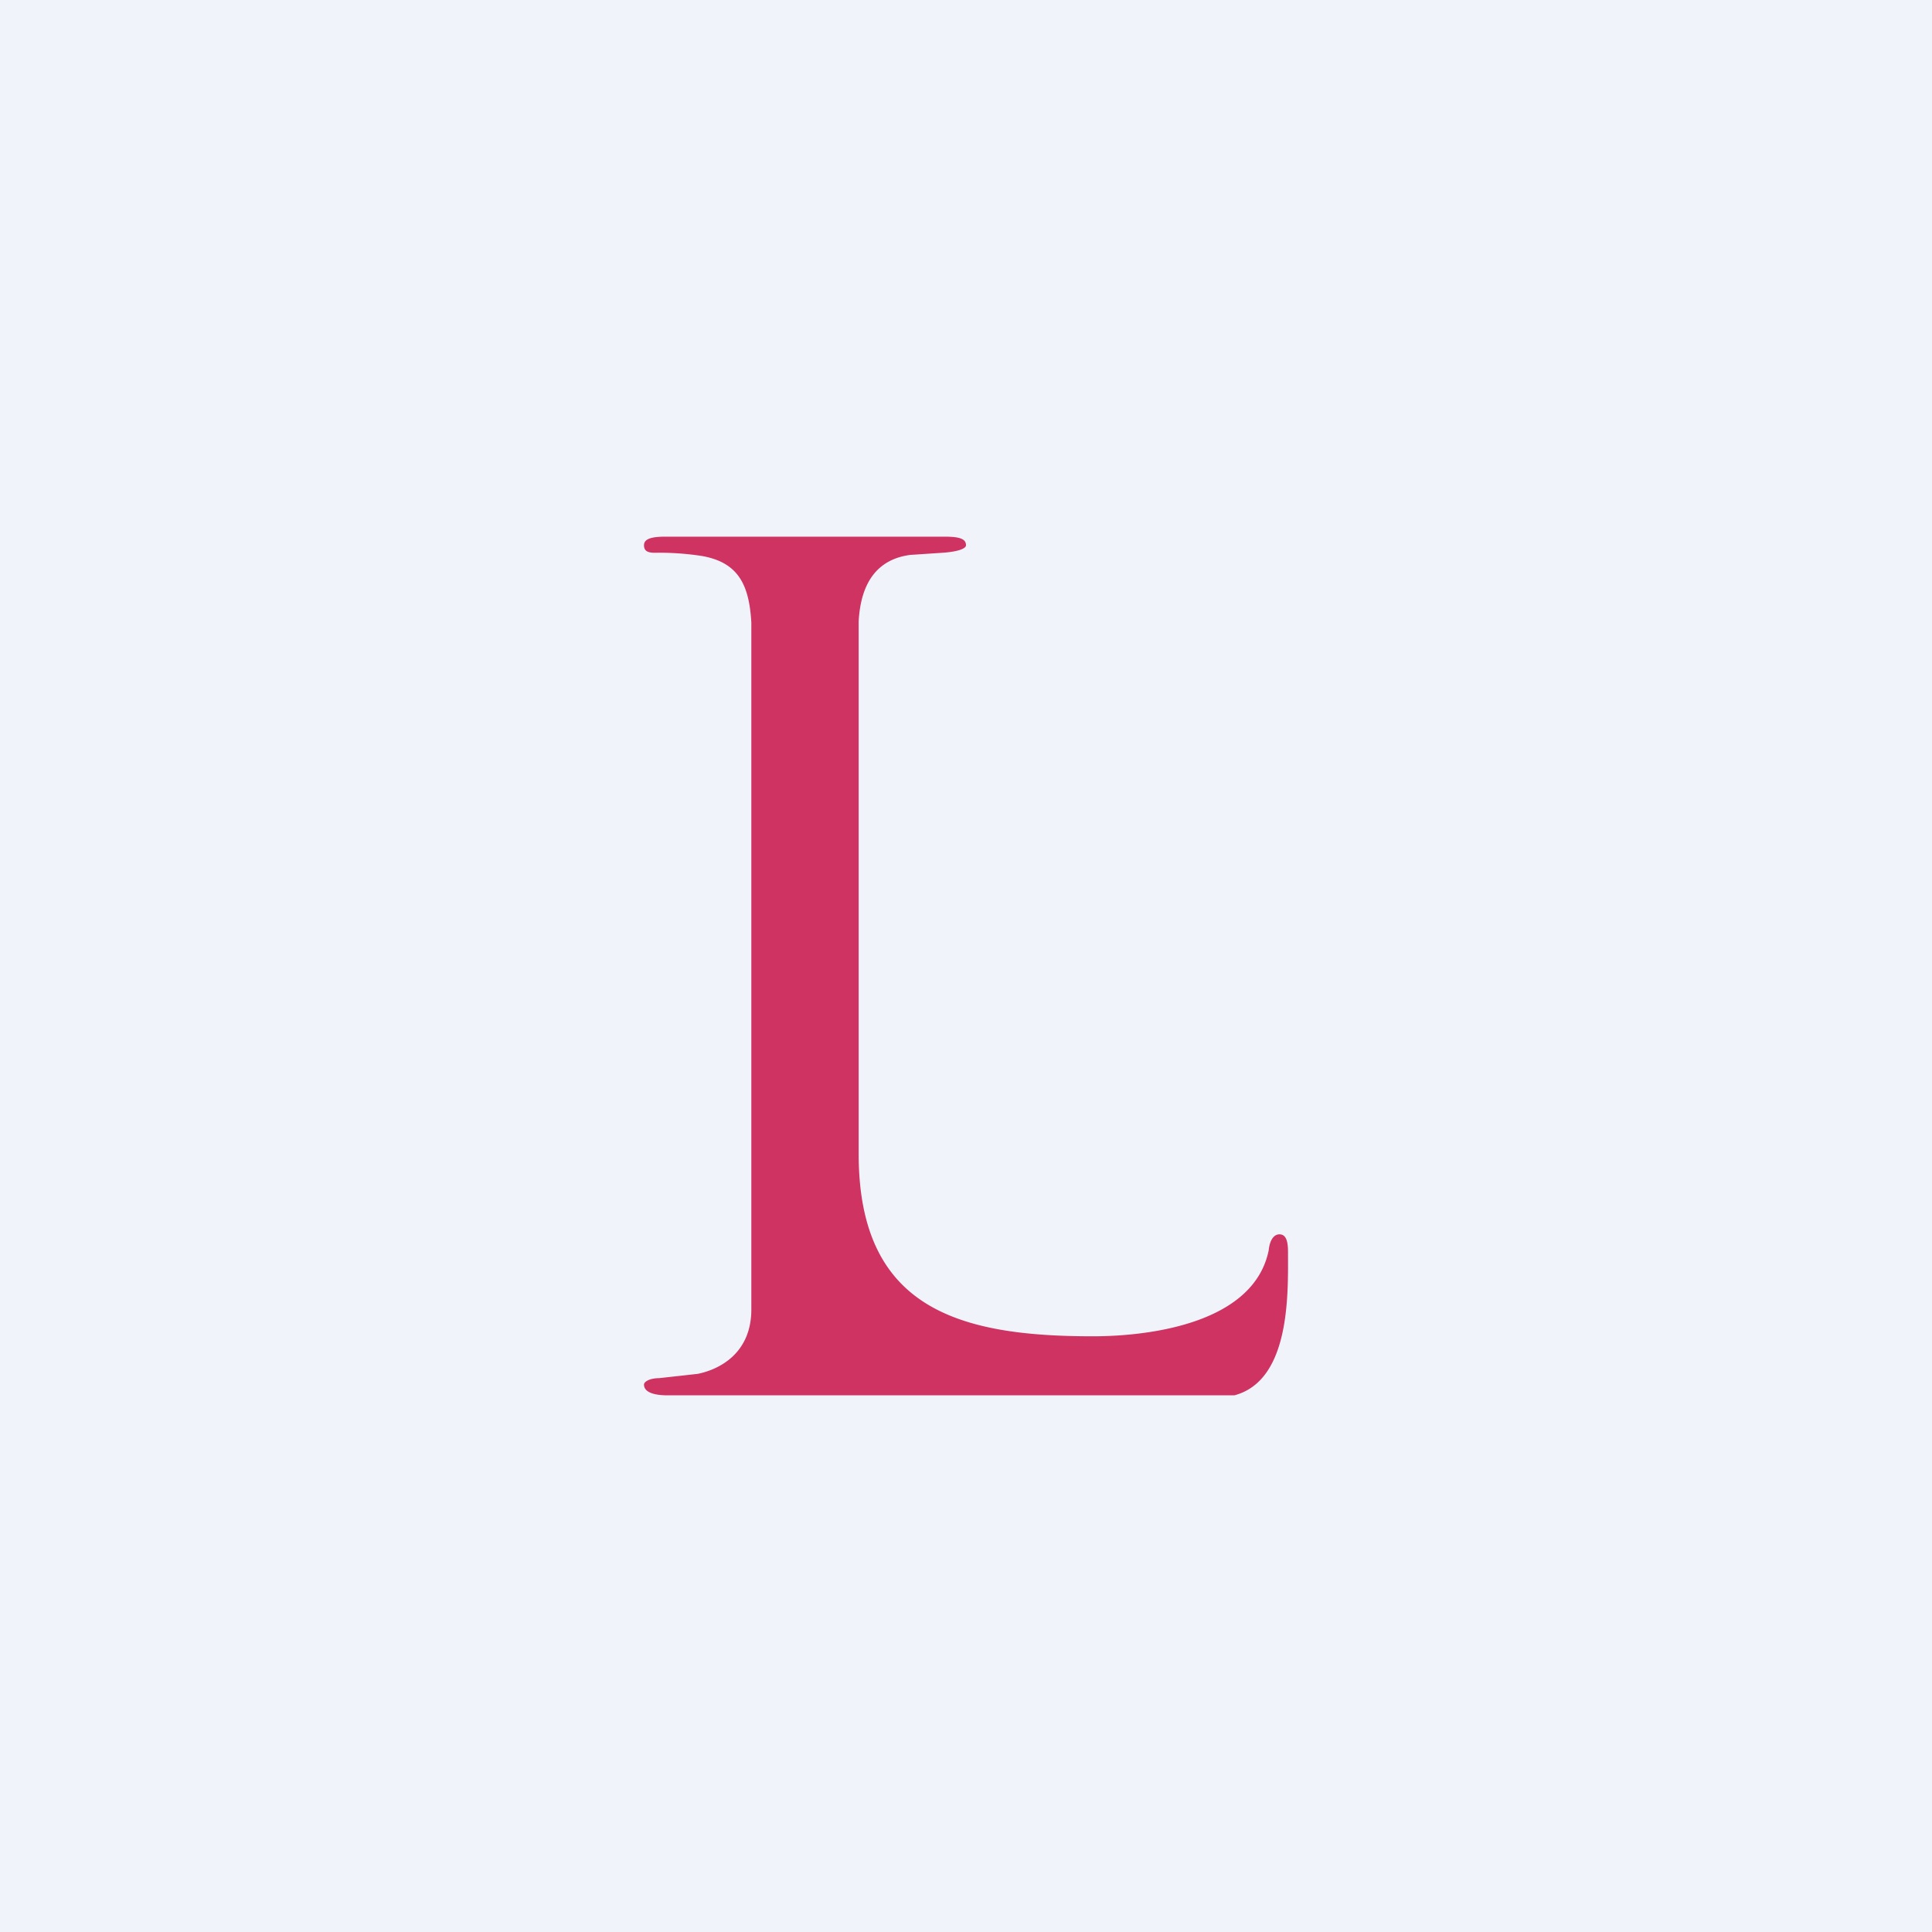
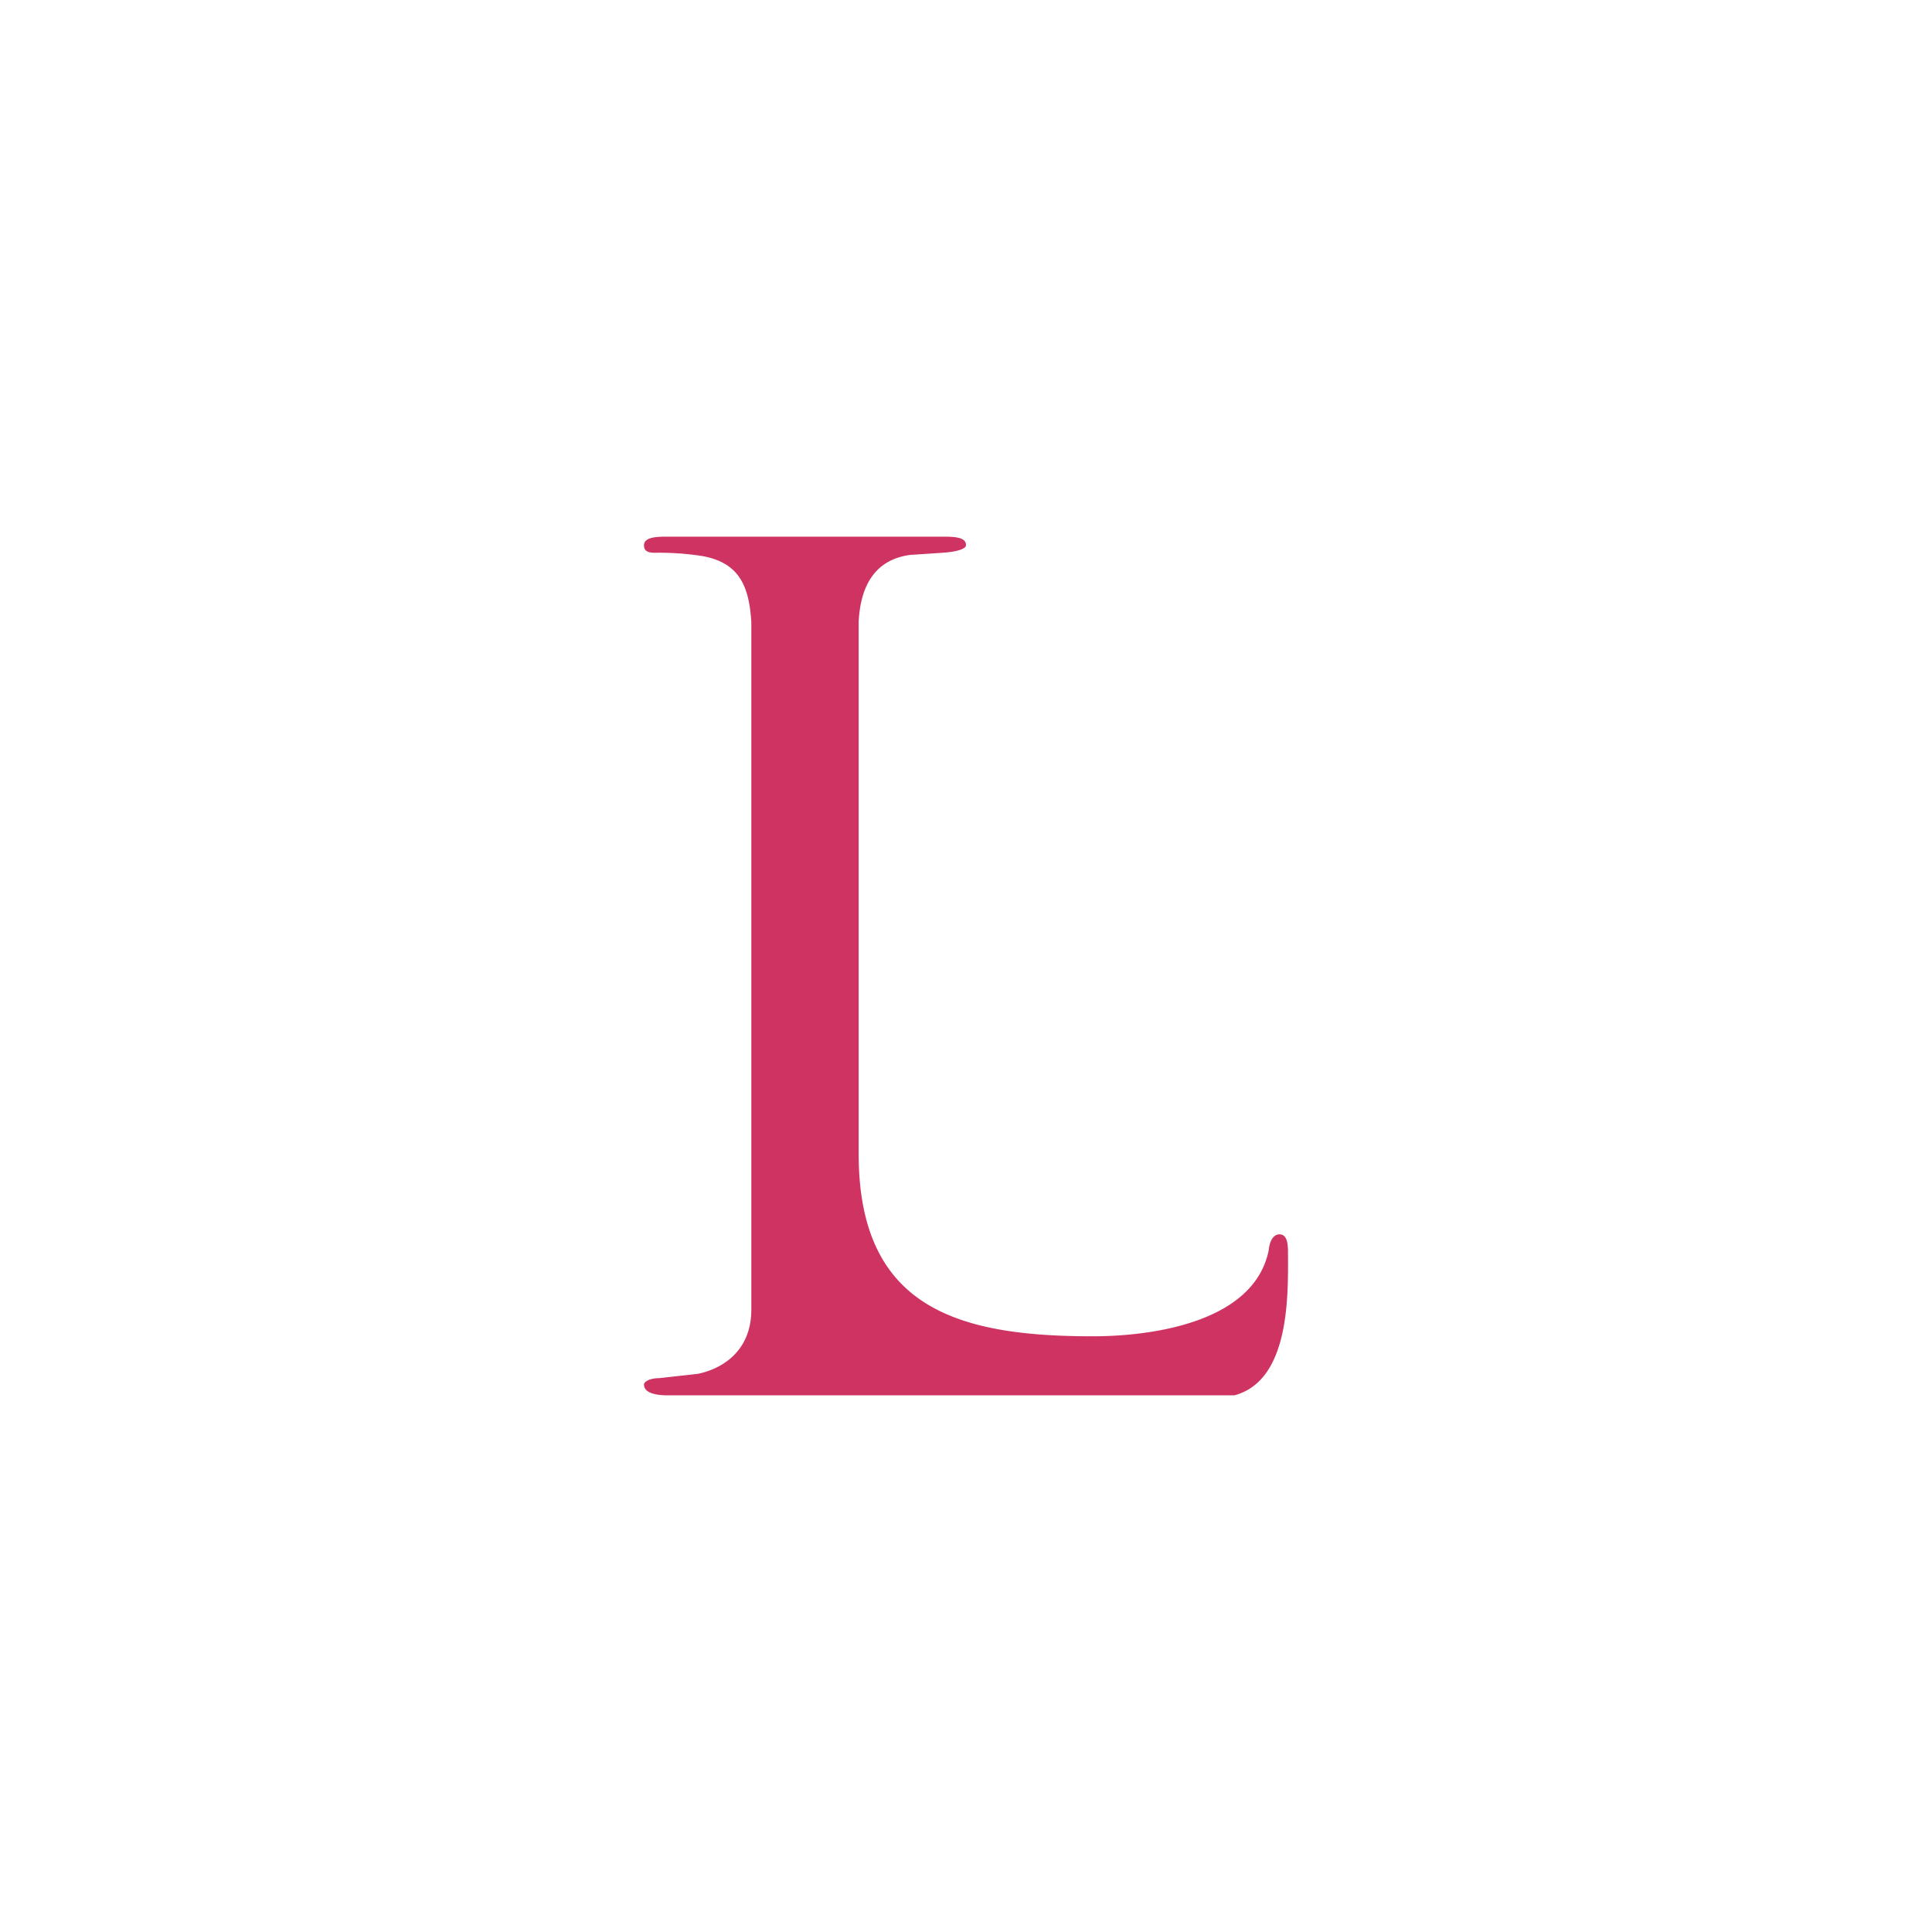
<svg xmlns="http://www.w3.org/2000/svg" width="18" height="18">
-   <path fill="#F0F3FA" d="M0 0h18v18H0z" />
  <path d="M8 10.75c0 1.44.93 1.7 2.18 1.7.53 0 1.5-.12 1.64-.8.01-.1.05-.15.1-.15.06 0 .08.06.08.16 0 .37.03 1.2-.5 1.34H6.22c-.13 0-.22-.03-.22-.1 0-.03.06-.06.14-.06l.36-.04c.2-.04.5-.19.5-.6V5.8c-.02-.35-.12-.56-.46-.62a2.61 2.61 0 00-.44-.03c-.07 0-.1-.02-.1-.07 0-.06.07-.08.2-.08h2.6c.14 0 .2.02.2.08 0 .03-.07.06-.22.07l-.3.02c-.3.04-.46.25-.48.62v4.96z" fill="#CE3362" />
</svg>